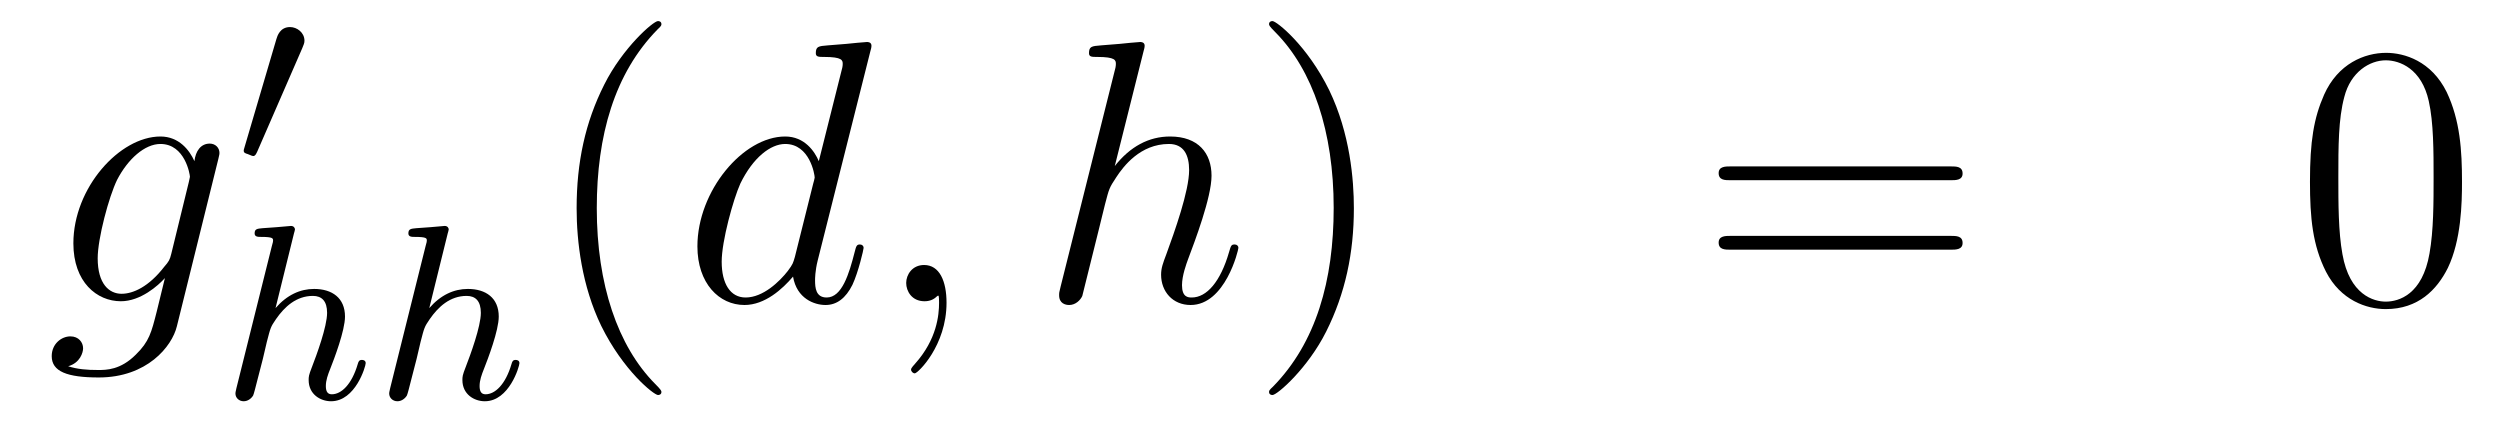
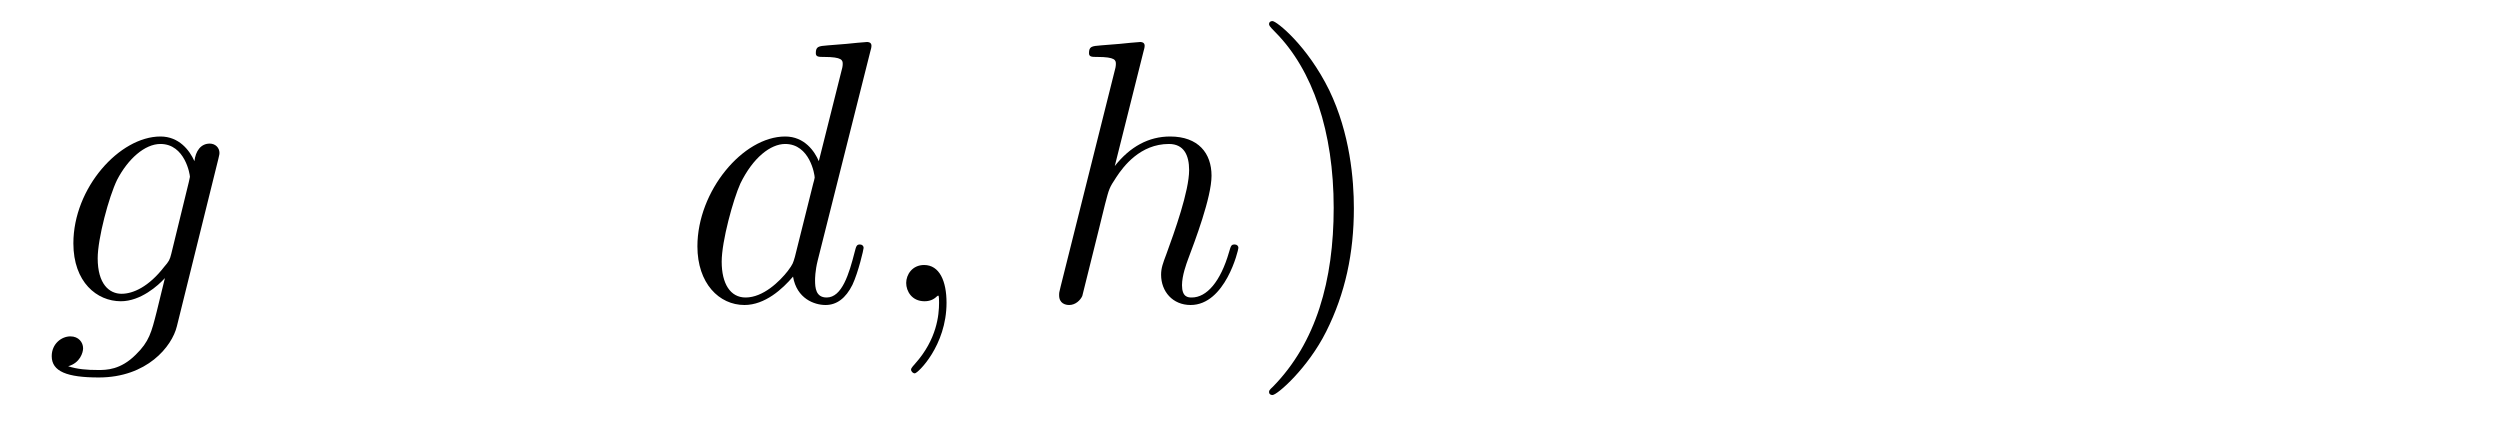
<svg xmlns="http://www.w3.org/2000/svg" height="14pt" version="1.1" viewBox="0 -14 80 14" width="80pt">
  <g id="page1">
    <g transform="matrix(1 0 0 1 -132 650)">
      <path d="M137.481 -655.878C137.433 -655.687 137.409 -655.639 137.253 -655.46C136.763 -654.826 136.261 -654.599 135.891 -654.599C135.496 -654.599 135.126 -654.91 135.126 -655.735C135.126 -656.368 135.484 -657.707 135.747 -658.245C136.094 -658.914 136.632 -659.393 137.134 -659.393C137.923 -659.393 138.078 -658.413 138.078 -658.341L138.042 -658.173L137.481 -655.878ZM138.222 -658.843C138.066 -659.189 137.732 -659.632 137.134 -659.632C135.831 -659.632 134.348 -657.994 134.348 -656.213C134.348 -654.97 135.102 -654.36 135.867 -654.36C136.5 -654.36 137.062 -654.862 137.277 -655.101L137.014 -654.025C136.847 -653.368 136.775 -653.069 136.345 -652.651C135.855 -652.16 135.4 -652.16 135.138 -652.16C134.779 -652.16 134.48 -652.184 134.181 -652.28C134.564 -652.387 134.659 -652.722 134.659 -652.854C134.659 -653.045 134.516 -653.236 134.253 -653.236C133.966 -653.236 133.655 -652.997 133.655 -652.603C133.655 -652.113 134.145 -651.921 135.161 -651.921C136.703 -651.921 137.504 -652.913 137.66 -653.559L138.987 -658.914C139.023 -659.058 139.023 -659.082 139.023 -659.106C139.023 -659.273 138.891 -659.405 138.712 -659.405C138.425 -659.405 138.258 -659.166 138.222 -658.843Z" fill-rule="evenodd" />
-       <path d="M141.672 -662.457C141.712 -662.561 141.743 -662.616 141.743 -662.696C141.743 -662.959 141.504 -663.134 141.281 -663.134C140.963 -663.134 140.875 -662.855 140.843 -662.744L139.831 -659.309C139.799 -659.214 139.799 -659.19 139.799 -659.182C139.799 -659.11 139.847 -659.094 139.927 -659.07C140.07 -659.007 140.086 -659.007 140.102 -659.007C140.126 -659.007 140.173 -659.007 140.229 -659.142L141.672 -662.457Z" fill-rule="evenodd" />
-       <path d="M141.407 -656.531C141.415 -656.547 141.439 -656.651 141.439 -656.658C141.439 -656.698 141.407 -656.77 141.311 -656.77C141.279 -656.77 141.032 -656.746 140.849 -656.73L140.403 -656.698C140.228 -656.682 140.148 -656.674 140.148 -656.531C140.148 -656.419 140.259 -656.419 140.355 -656.419C140.738 -656.419 140.738 -656.372 140.738 -656.3C140.738 -656.276 140.738 -656.26 140.697 -656.117L139.566 -651.582C139.534 -651.463 139.534 -651.415 139.534 -651.407C139.534 -651.272 139.646 -651.16 139.797 -651.16C139.925 -651.16 140.036 -651.24 140.1 -651.343C140.124 -651.391 140.187 -651.646 140.228 -651.806L140.411 -652.515C140.435 -652.634 140.514 -652.937 140.538 -653.057C140.658 -653.519 140.658 -653.535 140.833 -653.79C141.104 -654.18 141.478 -654.531 142.013 -654.531C142.299 -654.531 142.467 -654.364 142.467 -653.989C142.467 -653.551 142.132 -652.642 141.981 -652.252C141.877 -651.989 141.877 -651.941 141.877 -651.837C141.877 -651.383 142.252 -651.16 142.594 -651.16C143.375 -651.16 143.702 -652.276 143.702 -652.379C143.702 -652.459 143.638 -652.483 143.582 -652.483C143.487 -652.483 143.471 -652.427 143.447 -652.347C143.255 -651.694 142.921 -651.383 142.618 -651.383C142.49 -651.383 142.427 -651.463 142.427 -651.646C142.427 -651.83 142.49 -652.005 142.57 -652.204C142.69 -652.507 143.04 -653.423 143.04 -653.87C143.04 -654.467 142.626 -654.754 142.052 -654.754C141.606 -654.754 141.184 -654.563 140.817 -654.141L141.407 -656.531ZM146.327 -656.531C146.335 -656.547 146.359 -656.651 146.359 -656.658C146.359 -656.698 146.327 -656.77 146.231 -656.77C146.199 -656.77 145.952 -656.746 145.769 -656.73L145.323 -656.698C145.148 -656.682 145.068 -656.674 145.068 -656.531C145.068 -656.419 145.179 -656.419 145.275 -656.419C145.658 -656.419 145.658 -656.372 145.658 -656.3C145.658 -656.276 145.658 -656.26 145.617 -656.117L144.486 -651.582C144.454 -651.463 144.454 -651.415 144.454 -651.407C144.454 -651.272 144.566 -651.16 144.717 -651.16C144.845 -651.16 144.956 -651.24 145.02 -651.343C145.044 -651.391 145.107 -651.646 145.148 -651.806L145.331 -652.515C145.355 -652.634 145.434 -652.937 145.458 -653.057C145.578 -653.519 145.578 -653.535 145.753 -653.79C146.024 -654.18 146.398 -654.531 146.933 -654.531C147.219 -654.531 147.387 -654.364 147.387 -653.989C147.387 -653.551 147.052 -652.642 146.901 -652.252C146.797 -651.989 146.797 -651.941 146.797 -651.837C146.797 -651.383 147.172 -651.16 147.514 -651.16C148.295 -651.16 148.622 -652.276 148.622 -652.379C148.622 -652.459 148.558 -652.483 148.502 -652.483C148.407 -652.483 148.391 -652.427 148.367 -652.347C148.175 -651.694 147.841 -651.383 147.538 -651.383C147.41 -651.383 147.347 -651.463 147.347 -651.646C147.347 -651.83 147.41 -652.005 147.49 -652.204C147.61 -652.507 147.96 -653.423 147.96 -653.87C147.96 -654.467 147.546 -654.754 146.972 -654.754C146.526 -654.754 146.104 -654.563 145.737 -654.141L146.327 -656.531Z" fill-rule="evenodd" />
-       <path d="M153.165 -651.455C153.165 -651.491 153.165 -651.515 152.962 -651.718C151.767 -652.926 151.097 -654.898 151.097 -657.337C151.097 -659.656 151.659 -661.652 153.046 -663.063C153.165 -663.17 153.165 -663.194 153.165 -663.23C153.165 -663.302 153.105 -663.326 153.057 -663.326C152.902 -663.326 151.922 -662.465 151.336 -661.293C150.727 -660.086 150.452 -658.807 150.452 -657.337C150.452 -656.272 150.619 -654.85 151.24 -653.571C151.946 -652.137 152.926 -651.359 153.057 -651.359C153.105 -651.359 153.165 -651.383 153.165 -651.455Z" fill-rule="evenodd" />
      <path d="M159.851 -662.357C159.864 -662.405 159.887 -662.477 159.887 -662.537C159.887 -662.656 159.768 -662.656 159.744 -662.656C159.732 -662.656 159.146 -662.608 159.086 -662.596C158.883 -662.584 158.704 -662.561 158.489 -662.548C158.19 -662.525 158.106 -662.513 158.106 -662.298C158.106 -662.178 158.202 -662.178 158.369 -662.178C158.955 -662.178 158.967 -662.07 158.967 -661.951C158.967 -661.879 158.943 -661.783 158.931 -661.747L158.202 -658.843C158.07 -659.153 157.748 -659.632 157.126 -659.632C155.775 -659.632 154.317 -657.887 154.317 -656.117C154.317 -654.934 155.01 -654.24 155.823 -654.24C156.48 -654.24 157.042 -654.754 157.377 -655.149C157.496 -654.444 158.058 -654.24 158.417 -654.24C158.776 -654.24 159.063 -654.456 159.278 -654.886C159.469 -655.293 159.636 -656.022 159.636 -656.069C159.636 -656.129 159.589 -656.177 159.517 -656.177C159.409 -656.177 159.397 -656.117 159.35 -655.938C159.17 -655.233 158.943 -654.48 158.453 -654.48C158.106 -654.48 158.082 -654.79 158.082 -655.029C158.082 -655.077 158.082 -655.328 158.166 -655.663L159.851 -662.357ZM157.437 -655.782C157.377 -655.579 157.377 -655.555 157.209 -655.328C156.947 -654.993 156.421 -654.48 155.859 -654.48C155.369 -654.48 155.094 -654.922 155.094 -655.627C155.094 -656.285 155.464 -657.623 155.691 -658.126C156.098 -658.962 156.66 -659.393 157.126 -659.393C157.915 -659.393 158.07 -658.413 158.07 -658.317C158.07 -658.305 158.034 -658.149 158.023 -658.126L157.437 -655.782ZM162.289 -654.312C162.289 -655.006 162.063 -655.52 161.572 -655.52C161.19 -655.52 160.998 -655.209 160.998 -654.946C160.998 -654.683 161.178 -654.36 161.584 -654.36C161.74 -654.36 161.871 -654.408 161.979 -654.515C162.003 -654.539 162.015 -654.539 162.027 -654.539C162.05 -654.539 162.05 -654.372 162.05 -654.312C162.05 -653.918 161.979 -653.141 161.285 -652.364C161.154 -652.22 161.154 -652.196 161.154 -652.173C161.154 -652.113 161.214 -652.053 161.274 -652.053C161.369 -652.053 162.289 -652.938 162.289 -654.312Z" fill-rule="evenodd" />
      <path d="M168.593 -662.357C168.605 -662.405 168.629 -662.477 168.629 -662.537C168.629 -662.656 168.509 -662.656 168.486 -662.656C168.474 -662.656 167.888 -662.608 167.828 -662.596C167.625 -662.584 167.446 -662.561 167.23 -662.548C166.932 -662.525 166.848 -662.513 166.848 -662.298C166.848 -662.178 166.943 -662.178 167.111 -662.178C167.697 -662.178 167.708 -662.07 167.708 -661.951C167.708 -661.879 167.685 -661.783 167.673 -661.747L165.939 -654.826C165.892 -654.647 165.892 -654.623 165.892 -654.551C165.892 -654.288 166.095 -654.24 166.214 -654.24C166.418 -654.24 166.573 -654.396 166.633 -654.528L167.171 -656.691C167.23 -656.954 167.302 -657.205 167.362 -657.468C167.493 -657.97 167.493 -657.982 167.721 -658.329C167.948 -658.675 168.486 -659.393 169.406 -659.393C169.884 -659.393 170.052 -659.034 170.052 -658.556C170.052 -657.887 169.585 -656.583 169.323 -655.866C169.215 -655.579 169.155 -655.424 169.155 -655.209C169.155 -654.671 169.526 -654.24 170.099 -654.24C171.211 -654.24 171.629 -655.998 171.629 -656.069C171.629 -656.129 171.582 -656.177 171.51 -656.177C171.402 -656.177 171.39 -656.141 171.331 -655.938C171.056 -654.982 170.613 -654.48 170.135 -654.48C170.016 -654.48 169.824 -654.492 169.824 -654.874C169.824 -655.185 169.968 -655.567 170.016 -655.699C170.231 -656.272 170.769 -657.683 170.769 -658.377C170.769 -659.094 170.35 -659.632 169.442 -659.632C168.761 -659.632 168.163 -659.309 167.673 -658.687L168.593 -662.357Z" fill-rule="evenodd" />
      <path d="M175.324 -657.337C175.324 -658.245 175.204 -659.727 174.535 -661.114C173.83 -662.548 172.849 -663.326 172.718 -663.326C172.67 -663.326 172.61 -663.302 172.61 -663.23C172.61 -663.194 172.61 -663.17 172.813 -662.967C174.009 -661.76 174.678 -659.787 174.678 -657.348C174.678 -655.029 174.117 -653.033 172.73 -651.622C172.61 -651.515 172.61 -651.491 172.61 -651.455C172.61 -651.383 172.67 -651.359 172.718 -651.359C172.873 -651.359 173.853 -652.22 174.439 -653.392C175.049 -654.611 175.324 -655.902 175.324 -657.337Z" fill-rule="evenodd" />
-       <path d="M194.42 -658.233C194.587 -658.233 194.803 -658.233 194.803 -658.448C194.803 -658.675 194.6 -658.675 194.42 -658.675H187.38C187.212 -658.675 186.997 -658.675 186.997 -658.46C186.997 -658.233 187.2 -658.233 187.38 -658.233H194.42ZM194.42 -656.01C194.587 -656.01 194.803 -656.01 194.803 -656.225C194.803 -656.452 194.6 -656.452 194.42 -656.452H187.38C187.212 -656.452 186.997 -656.452 186.997 -656.237C186.997 -656.01 187.2 -656.01 187.38 -656.01H194.42Z" fill-rule="evenodd" />
-       <path d="M210.784 -658.185C210.784 -659.178 210.725 -660.146 210.294 -661.054C209.804 -662.047 208.943 -662.309 208.357 -662.309C207.664 -662.309 206.815 -661.963 206.372 -660.971C206.039 -660.217 205.919 -659.476 205.919 -658.185C205.919 -657.026 206.003 -656.153 206.432 -655.304C206.899 -654.396 207.724 -654.109 208.345 -654.109C209.386 -654.109 209.983 -654.731 210.33 -655.424C210.76 -656.32 210.784 -657.492 210.784 -658.185ZM208.345 -654.348C207.962 -654.348 207.186 -654.563 206.958 -655.866C206.827 -656.583 206.827 -657.492 206.827 -658.329C206.827 -659.309 206.827 -660.193 207.018 -660.899C207.222 -661.7 207.832 -662.07 208.345 -662.07C208.8 -662.07 209.492 -661.795 209.72 -660.768C209.875 -660.086 209.875 -659.142 209.875 -658.329C209.875 -657.528 209.875 -656.619 209.744 -655.89C209.518 -654.575 208.764 -654.348 208.345 -654.348Z" fill-rule="evenodd" />
    </g>
  </g>
</svg>